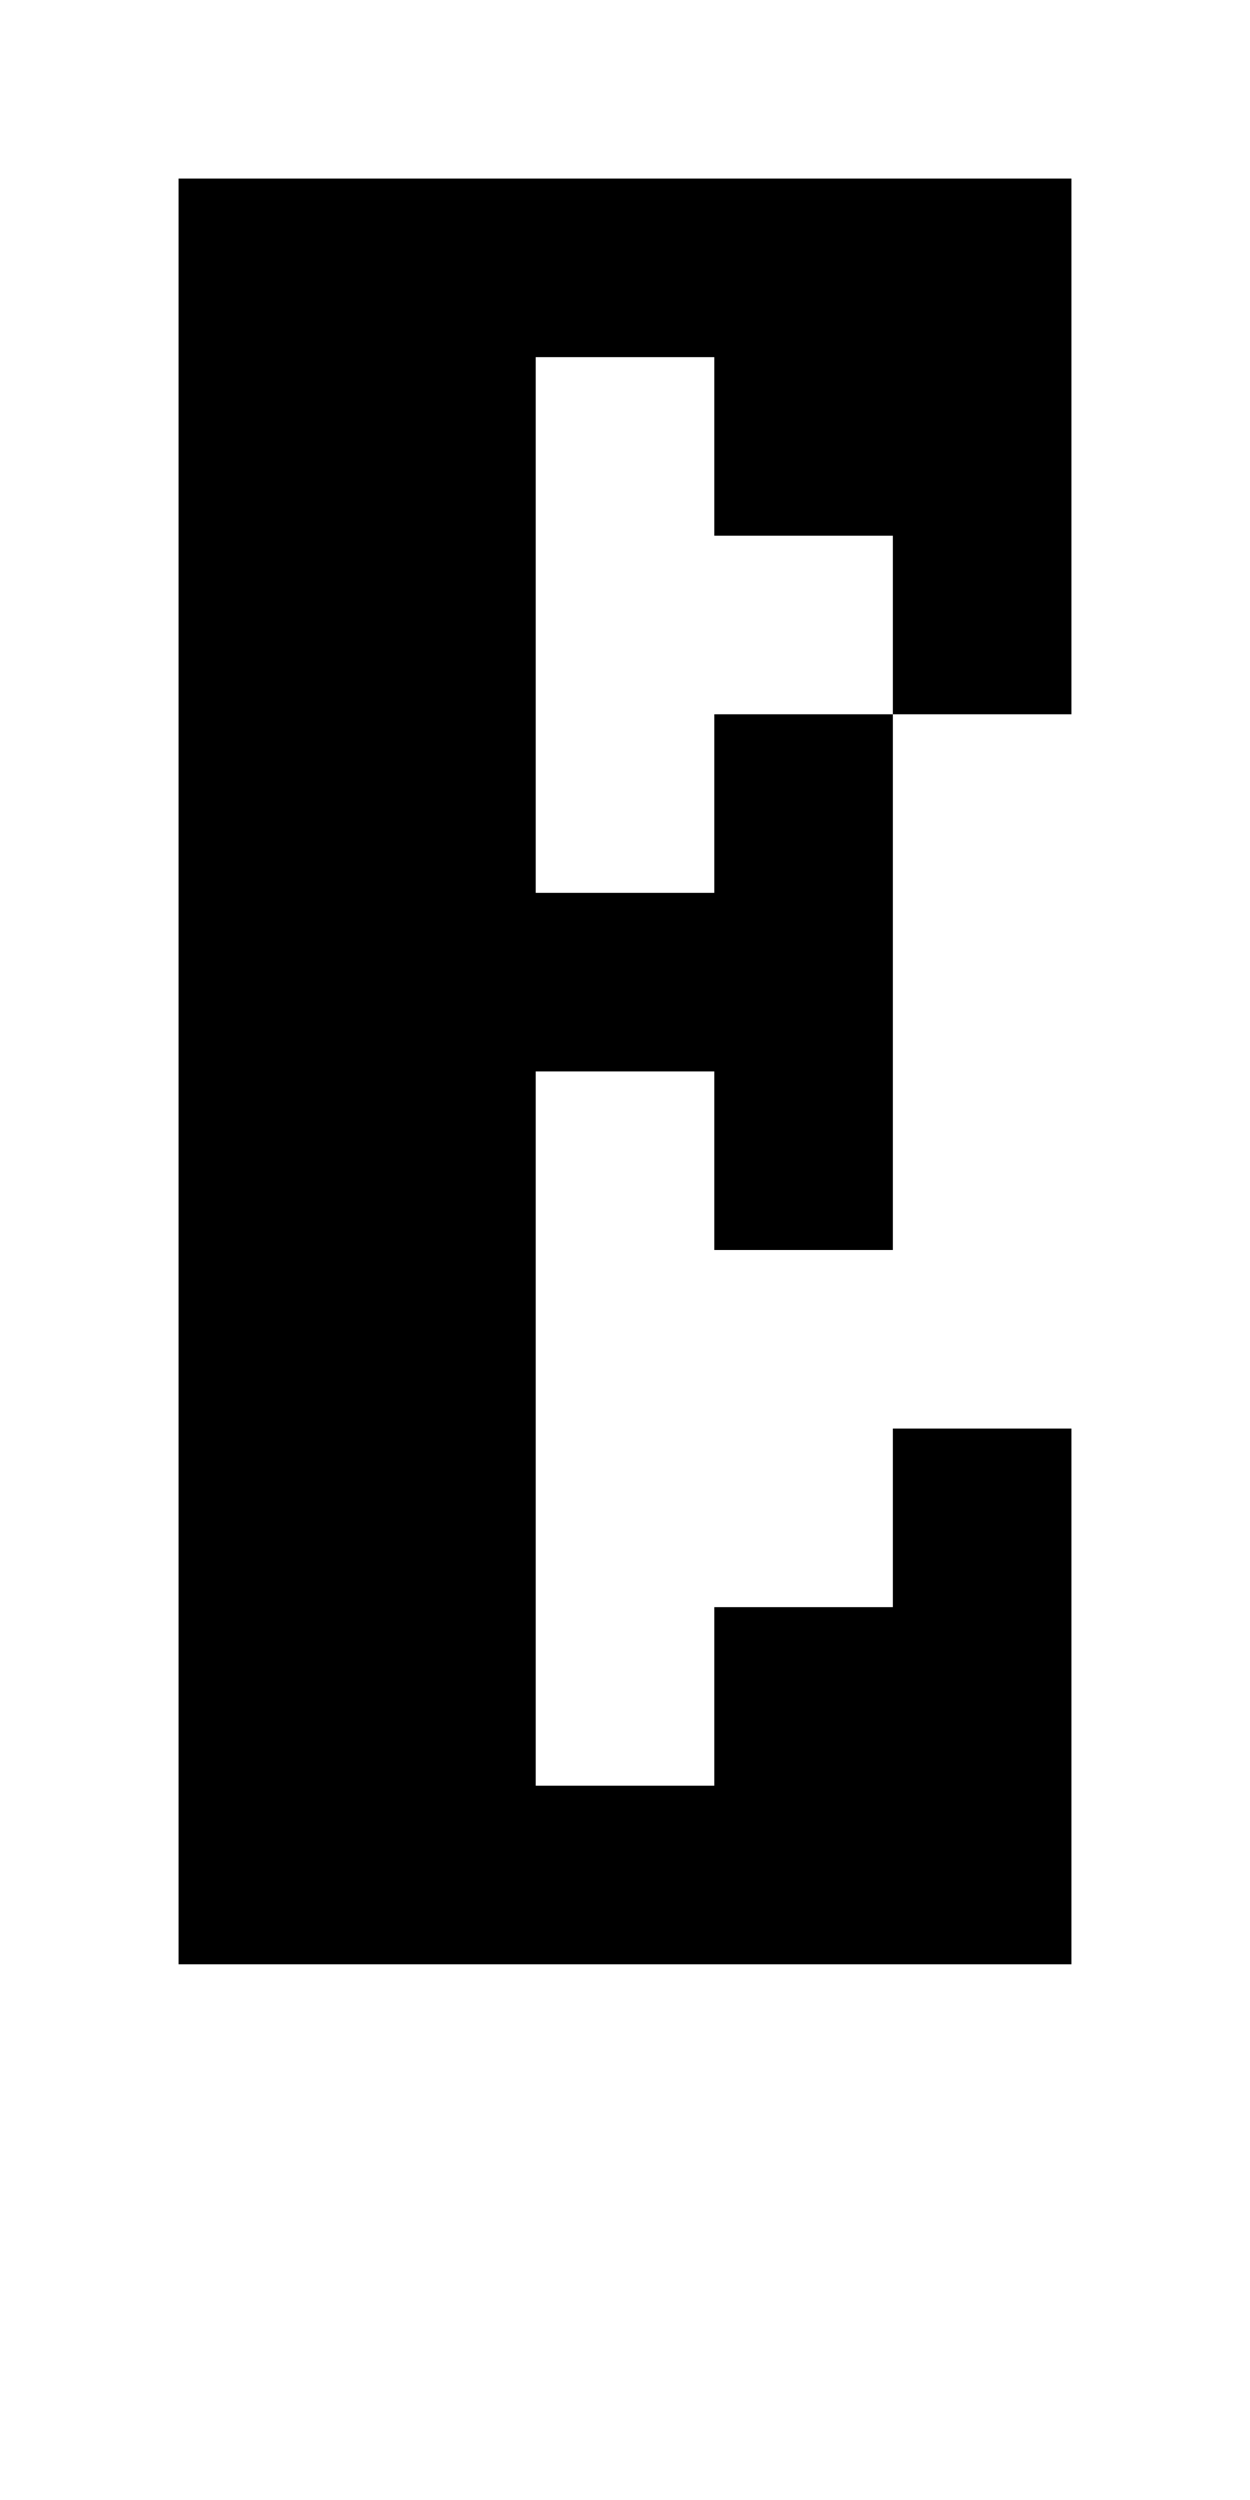
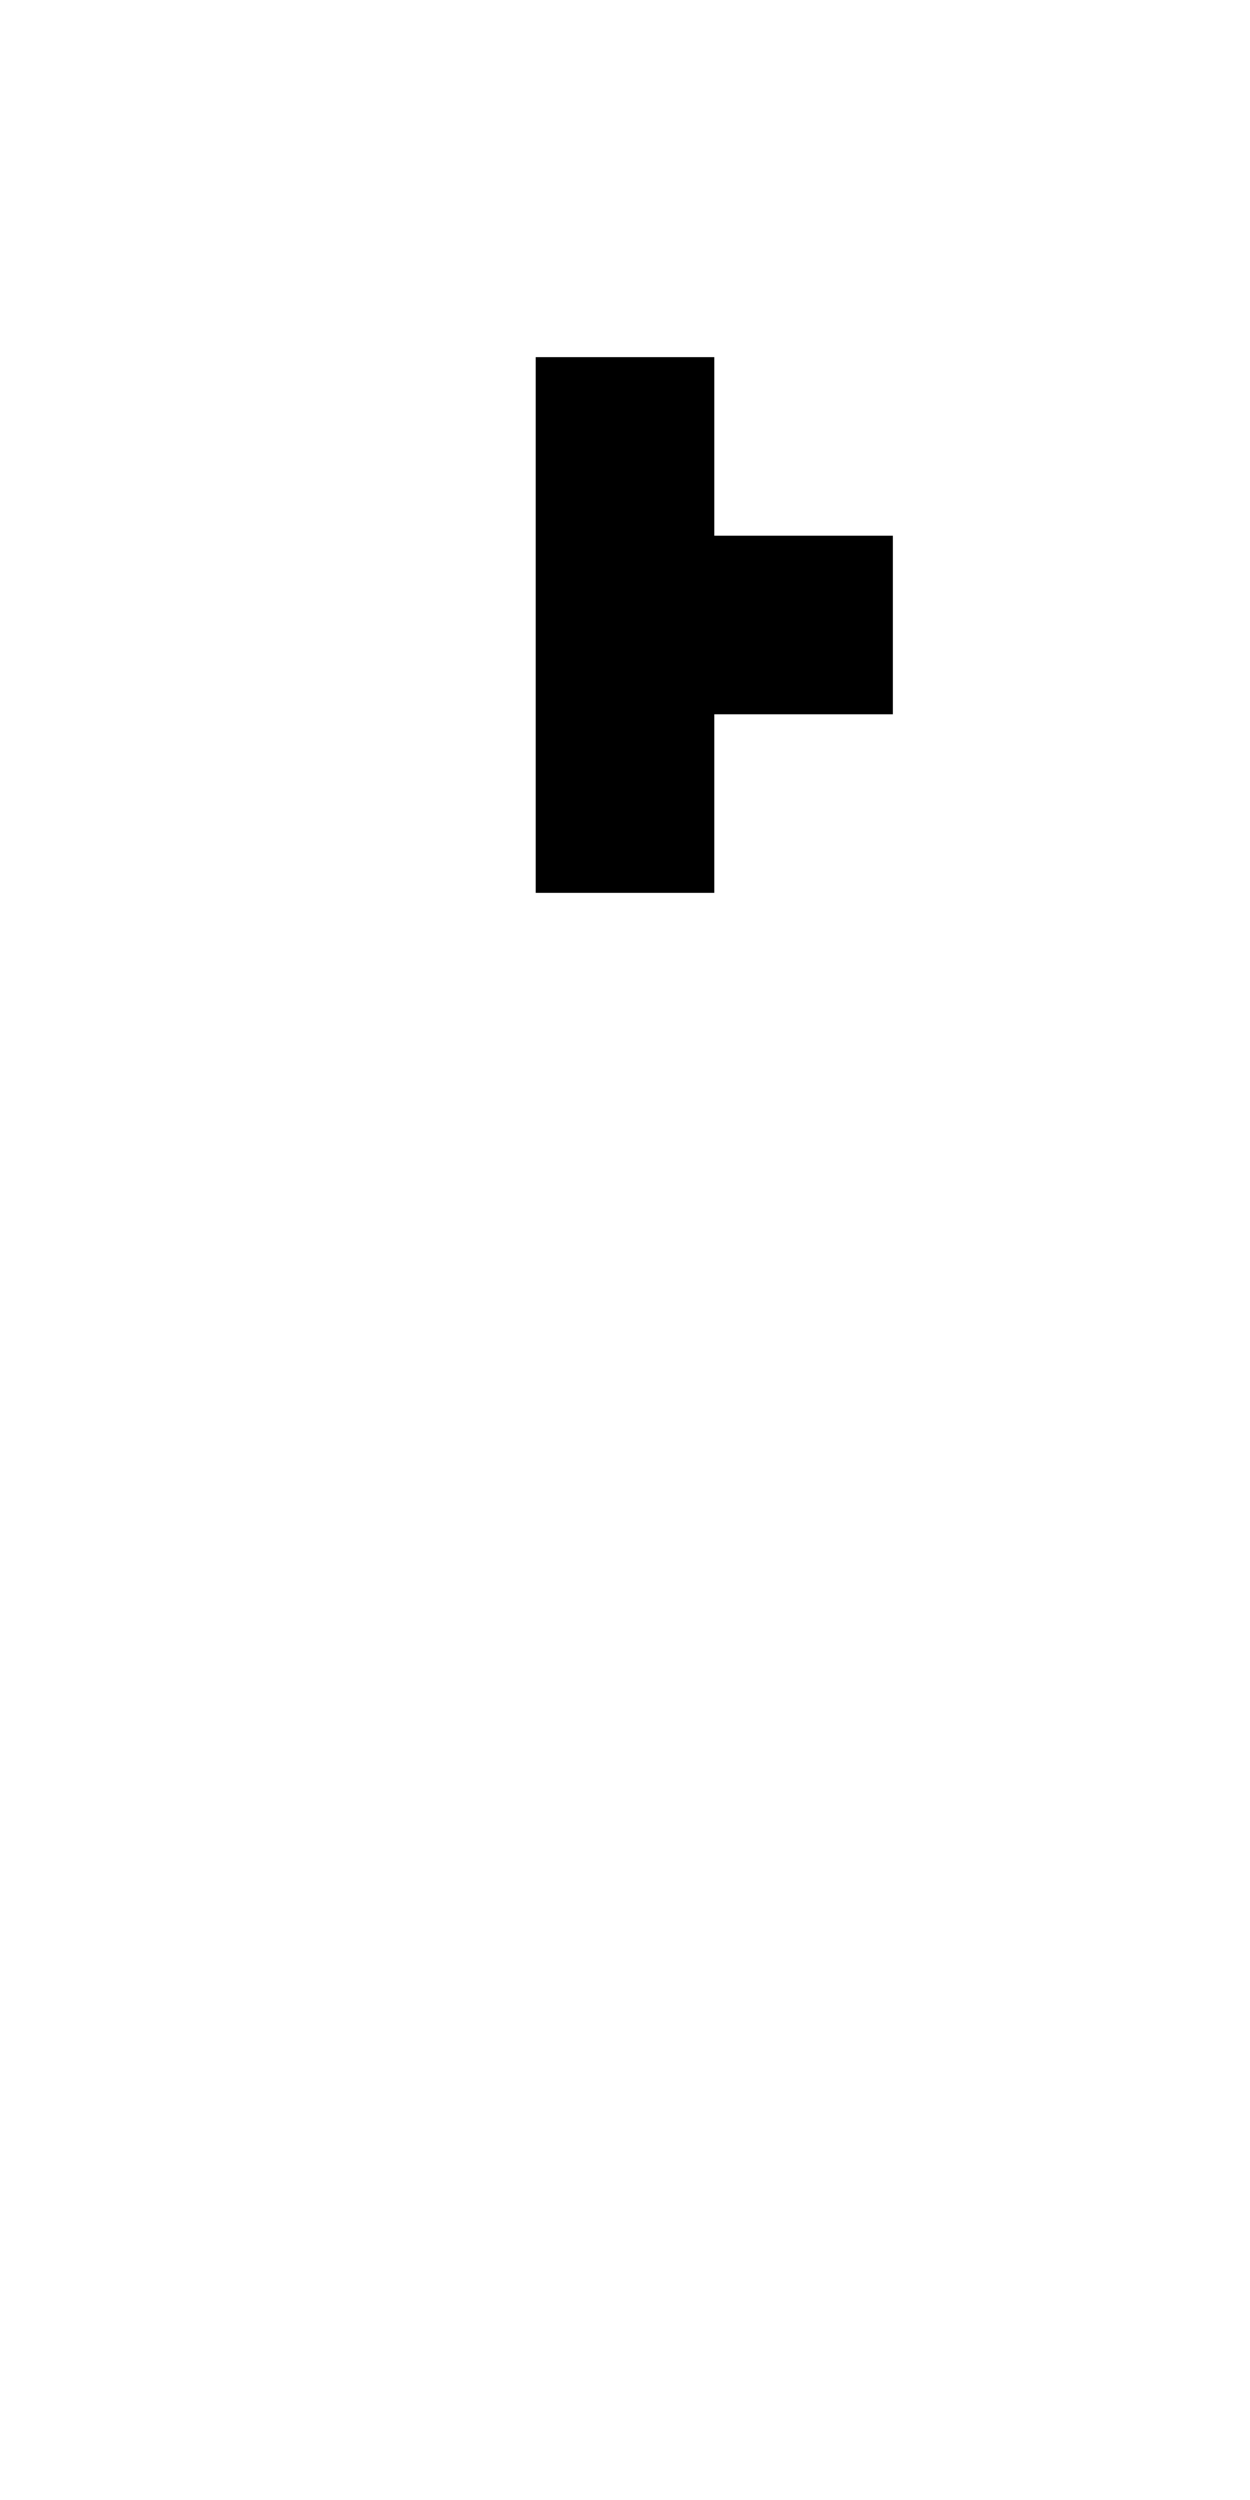
<svg xmlns="http://www.w3.org/2000/svg" version="1.0" width="28pt" height="56pt" viewBox="0 0 28 56" preserveAspectRatio="xMidYMid meet">
  <g transform="translate(0,56) scale(1,-1)" fill="#000000" stroke="none">
-     <path d="M4 32 l0 -20 10 0 10 0 0 6 0 6 -2 0 -2 0 0 -2 0 -2 -2 0 -2 0 0 -2 0 -2 -2 0 -2 0 0 8 0 8 2 0 2 0 0 -2 0 -2 2 0 2 0 0 6 0 6 2 0 2 0 0 6 0 6 -10 0 -10 0 0 -20z m12 14 l0 -2 2 0 2 0 0 -2 0 -2 -2 0 -2 0 0 -2 0 -2 -2 0 -2 0 0 6 0 6 2 0 2 0 0 -2z" />
+     <path d="M4 32 z m12 14 l0 -2 2 0 2 0 0 -2 0 -2 -2 0 -2 0 0 -2 0 -2 -2 0 -2 0 0 6 0 6 2 0 2 0 0 -2z" />
  </g>
</svg>